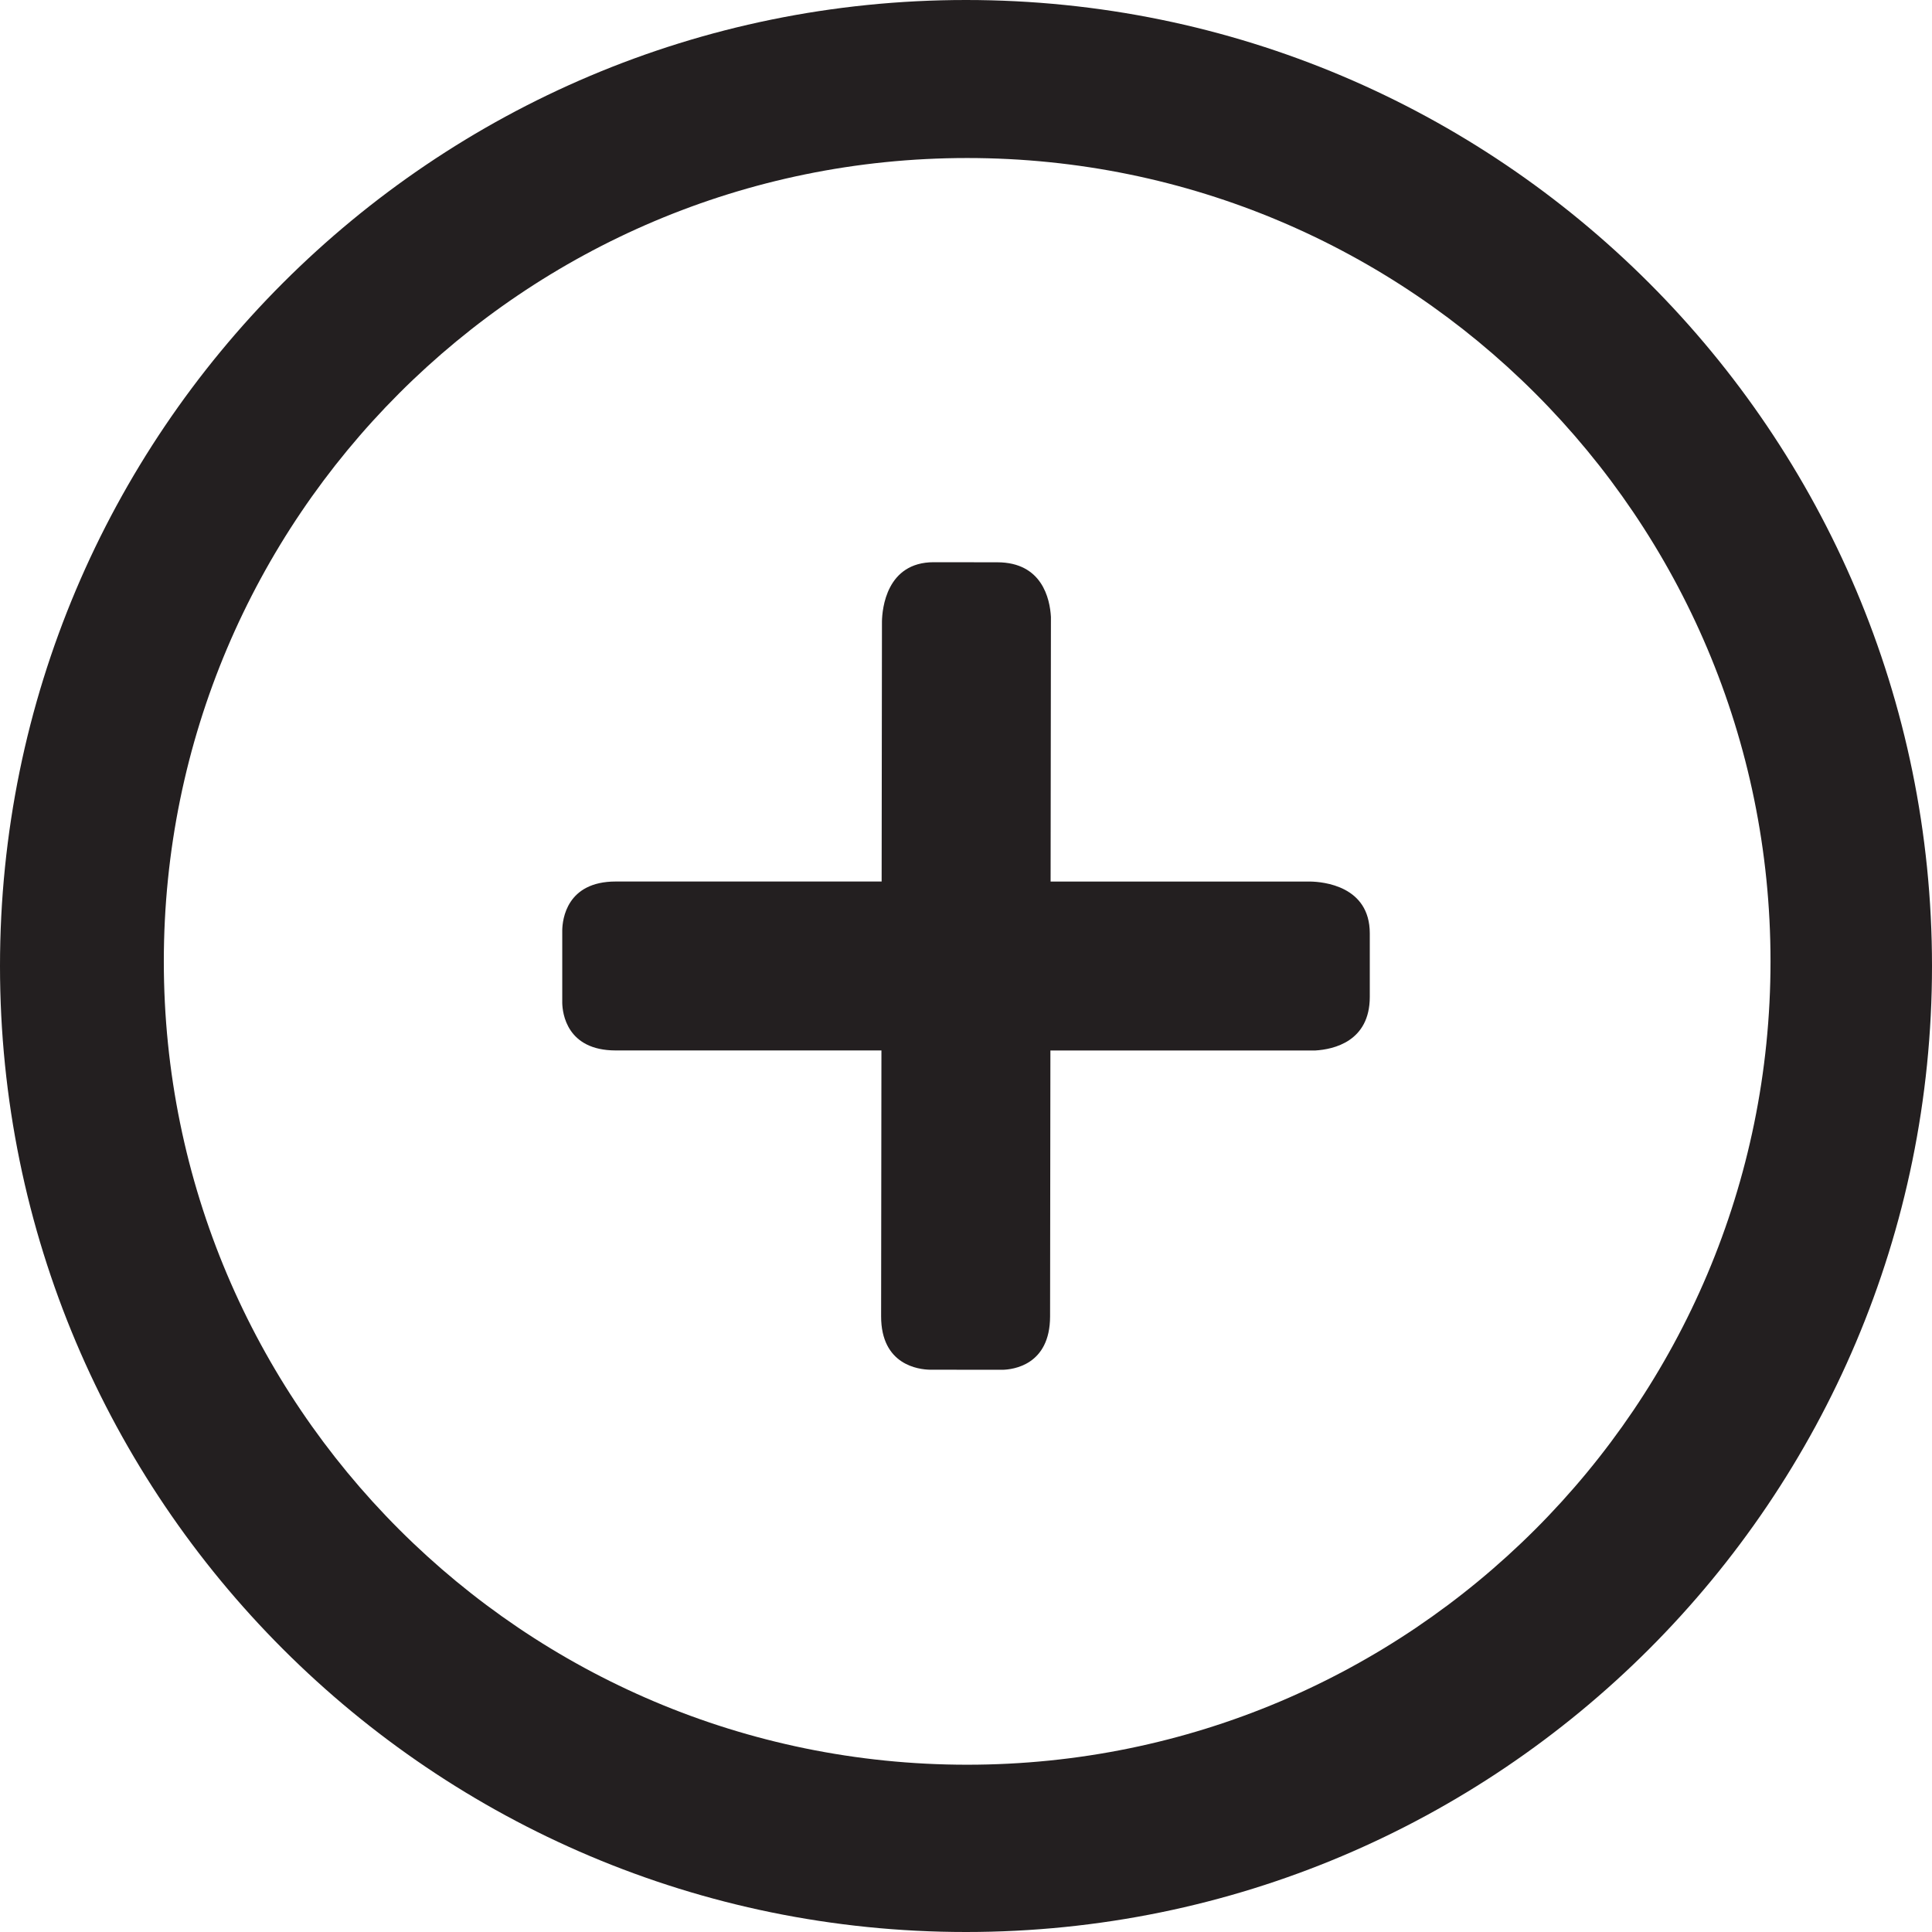
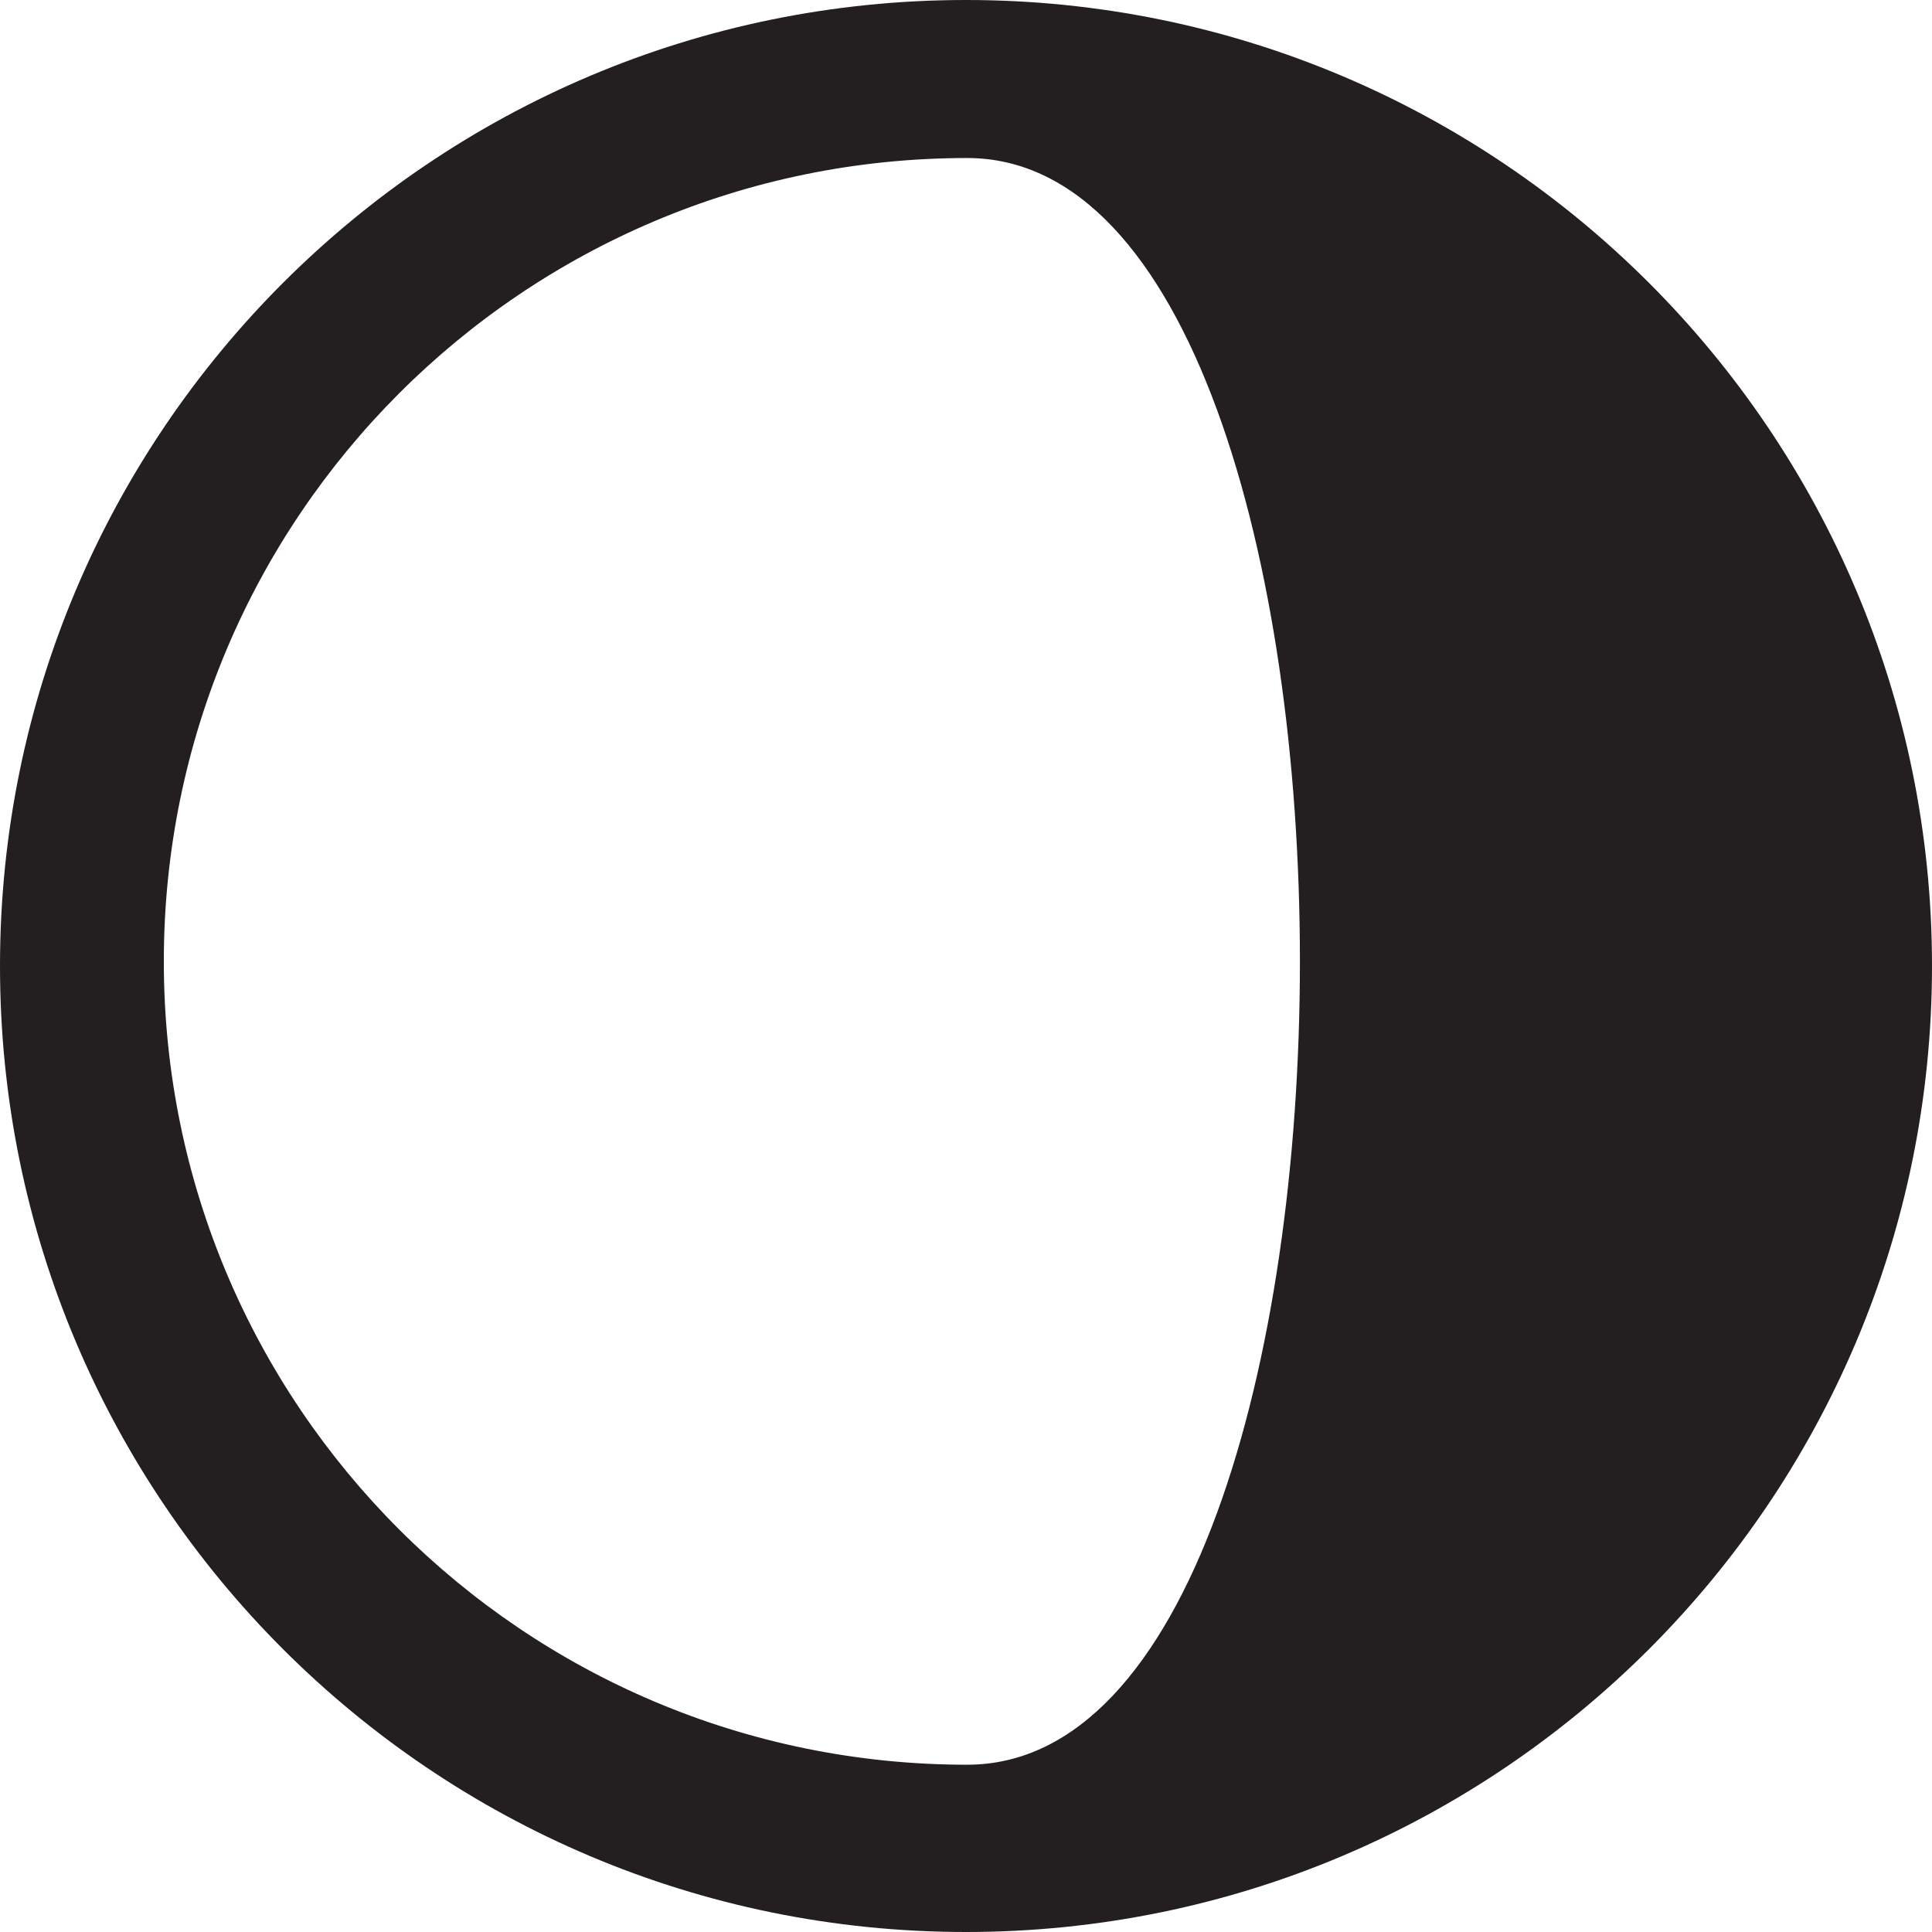
<svg xmlns="http://www.w3.org/2000/svg" enable-background="new 0 0 48 48" height="48px" id="Layer_1" version="1.1" viewBox="0 0 48 48" width="48px" xml:space="preserve">
  <g>
-     <path d="M24,0C10.745,0,0,10.746,0,24c0,13.255,10.745,24,24,24s24-10.744,24-24C48,10.746,37.255,0,24,0z    M24.029,43.844c-11.023,0-19.959-8.936-19.959-19.958S13.006,3.926,24.029,3.926c11.022,0,19.959,8.936,19.959,19.959   S35.052,43.844,24.029,43.844z" fill="#231F20" />
-     <path d="M32.56,21.902h-6.458l0.008-6.576c-0.026-0.454-0.221-1.354-1.331-1.356L23.2,13.968   c-1.181-0.001-1.282,1.165-1.288,1.47l-0.008,6.463h-6.607c-1.22,0-1.323,0.941-1.328,1.21v1.809   c0.006,0.247,0.107,1.178,1.328,1.178h6.602l-0.008,6.602c-0.002,1.219,0.939,1.324,1.209,1.33l1.809,0.002   c0.247-0.006,1.178-0.107,1.18-1.326l0.008-6.607h6.581c0.454-0.027,1.354-0.223,1.354-1.333v-1.578   C34.031,22.007,32.865,21.908,32.56,21.902z" fill="#231F20" />
+     <path d="M24,0C10.745,0,0,10.746,0,24c0,13.255,10.745,24,24,24s24-10.744,24-24C48,10.746,37.255,0,24,0z    M24.029,43.844c-11.023,0-19.959-8.936-19.959-19.958S13.006,3.926,24.029,3.926S35.052,43.844,24.029,43.844z" fill="#231F20" />
  </g>
</svg>